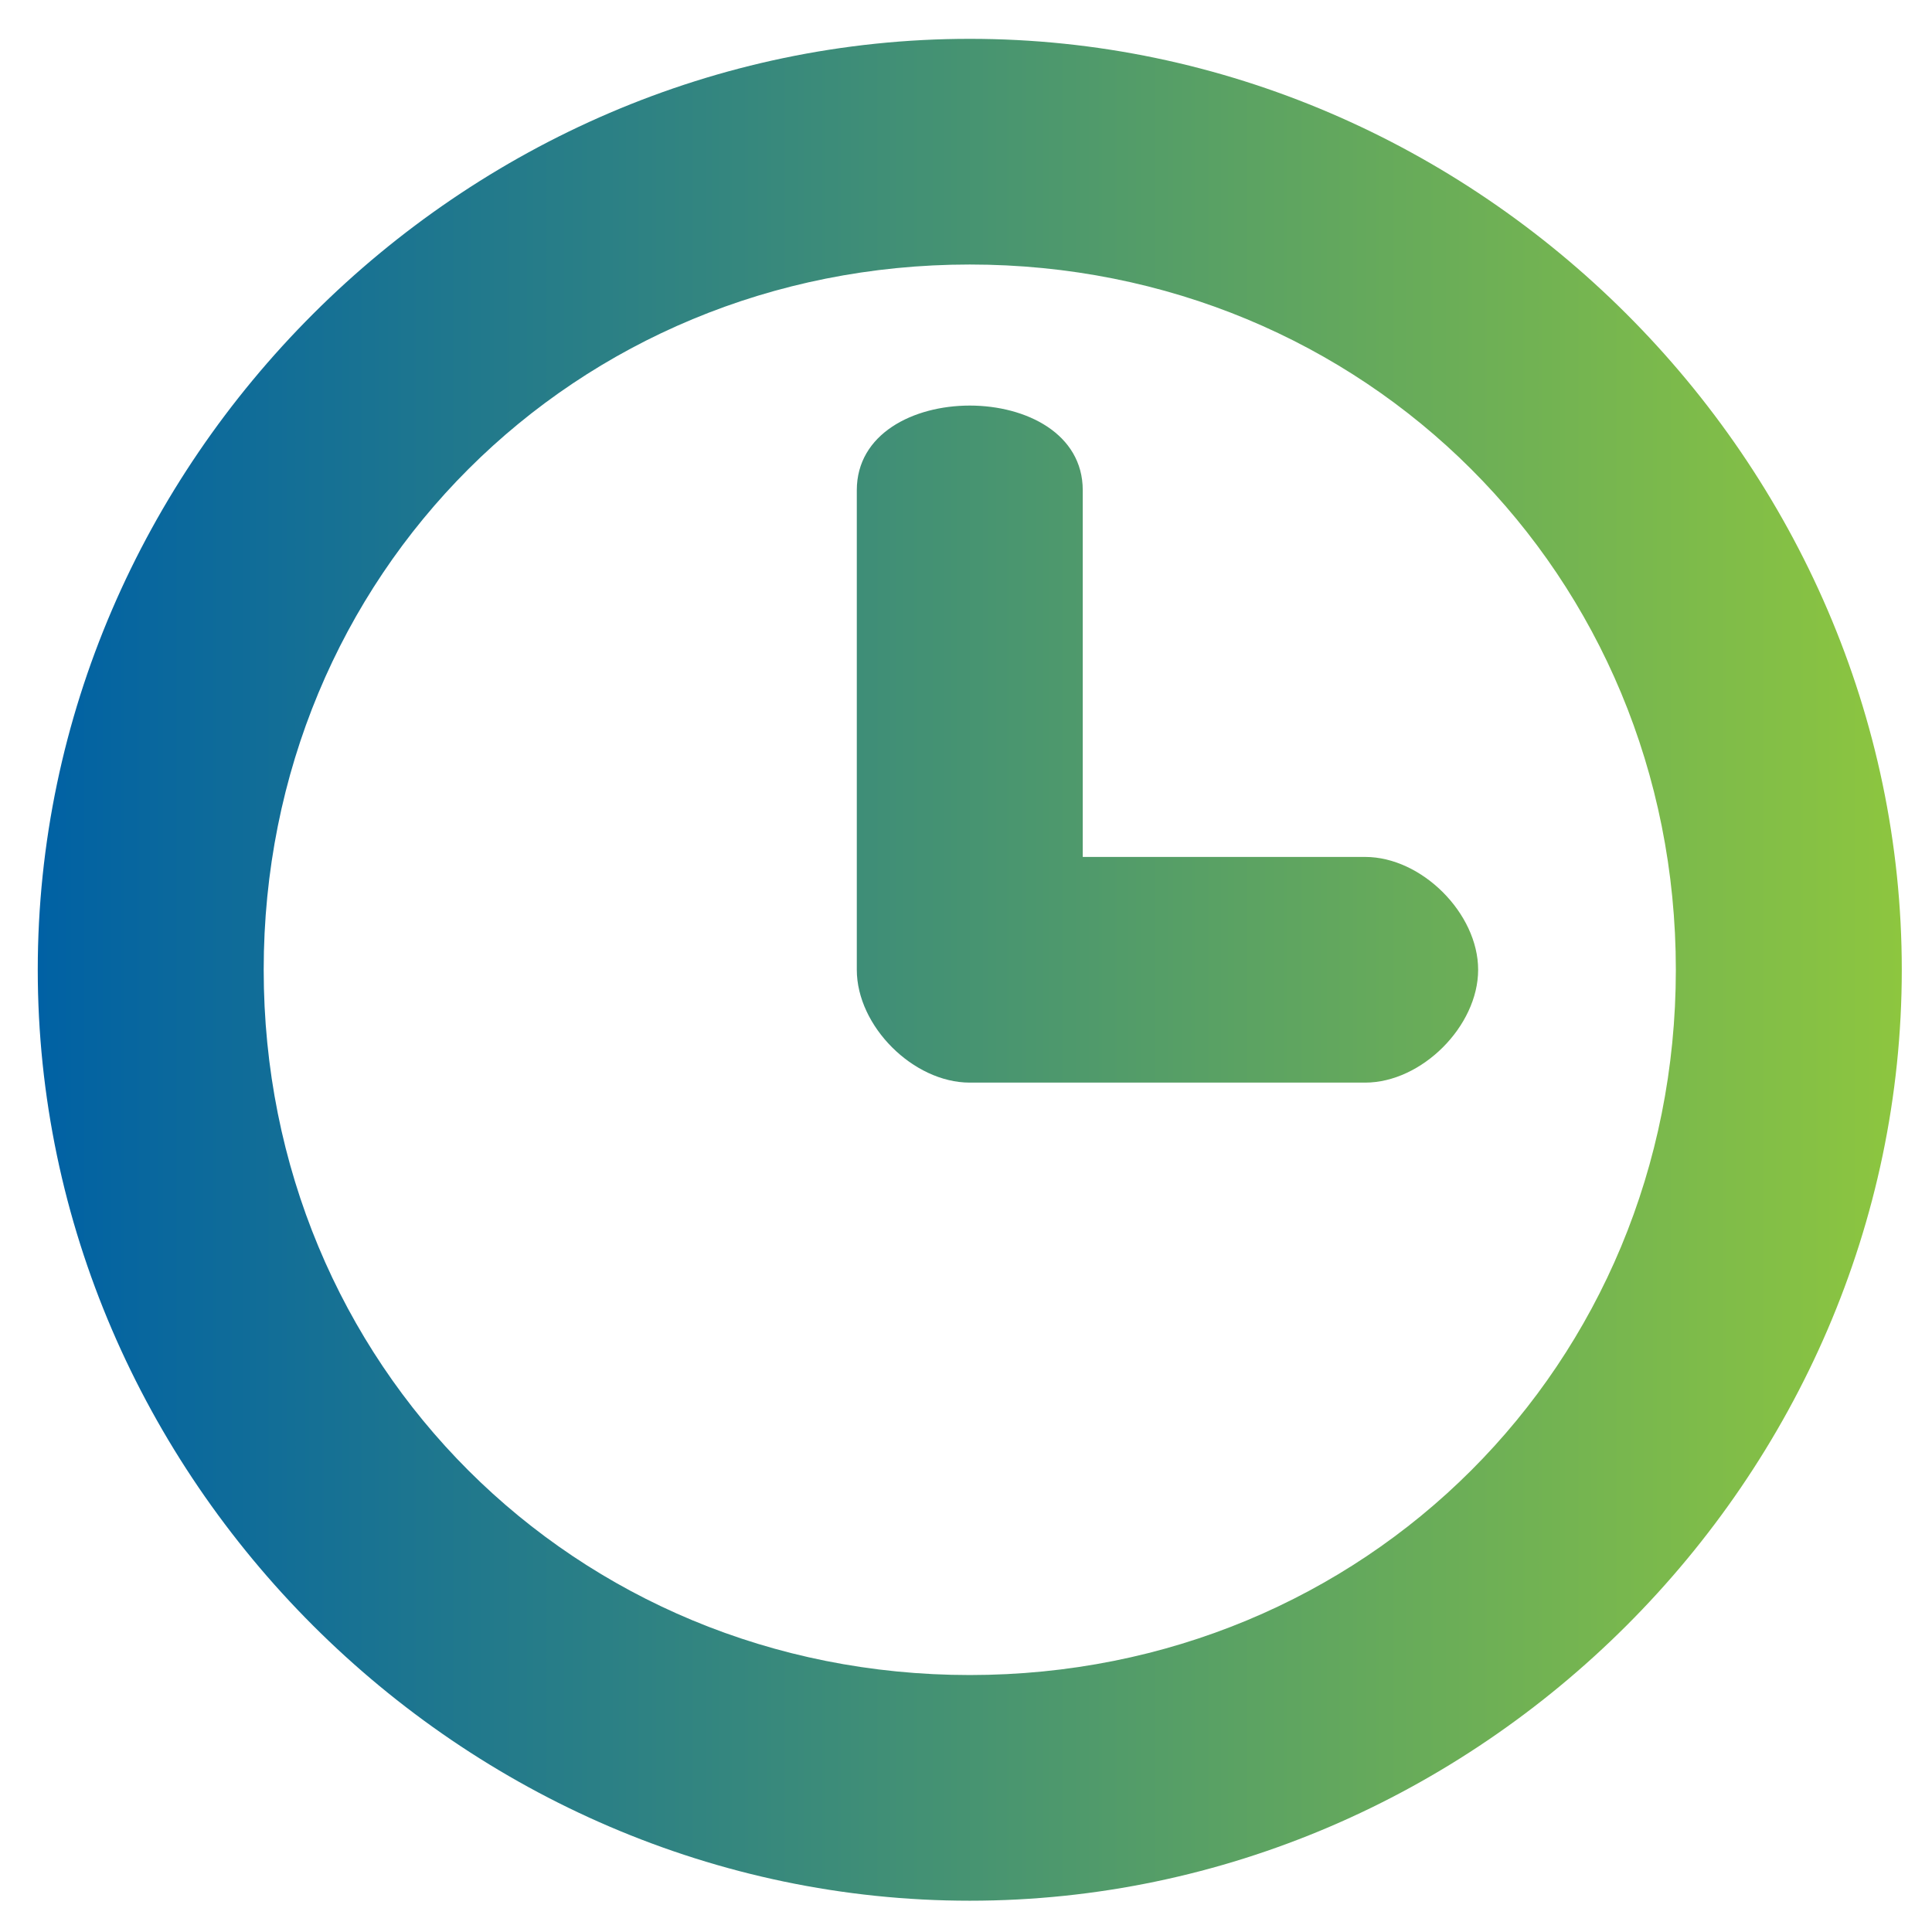
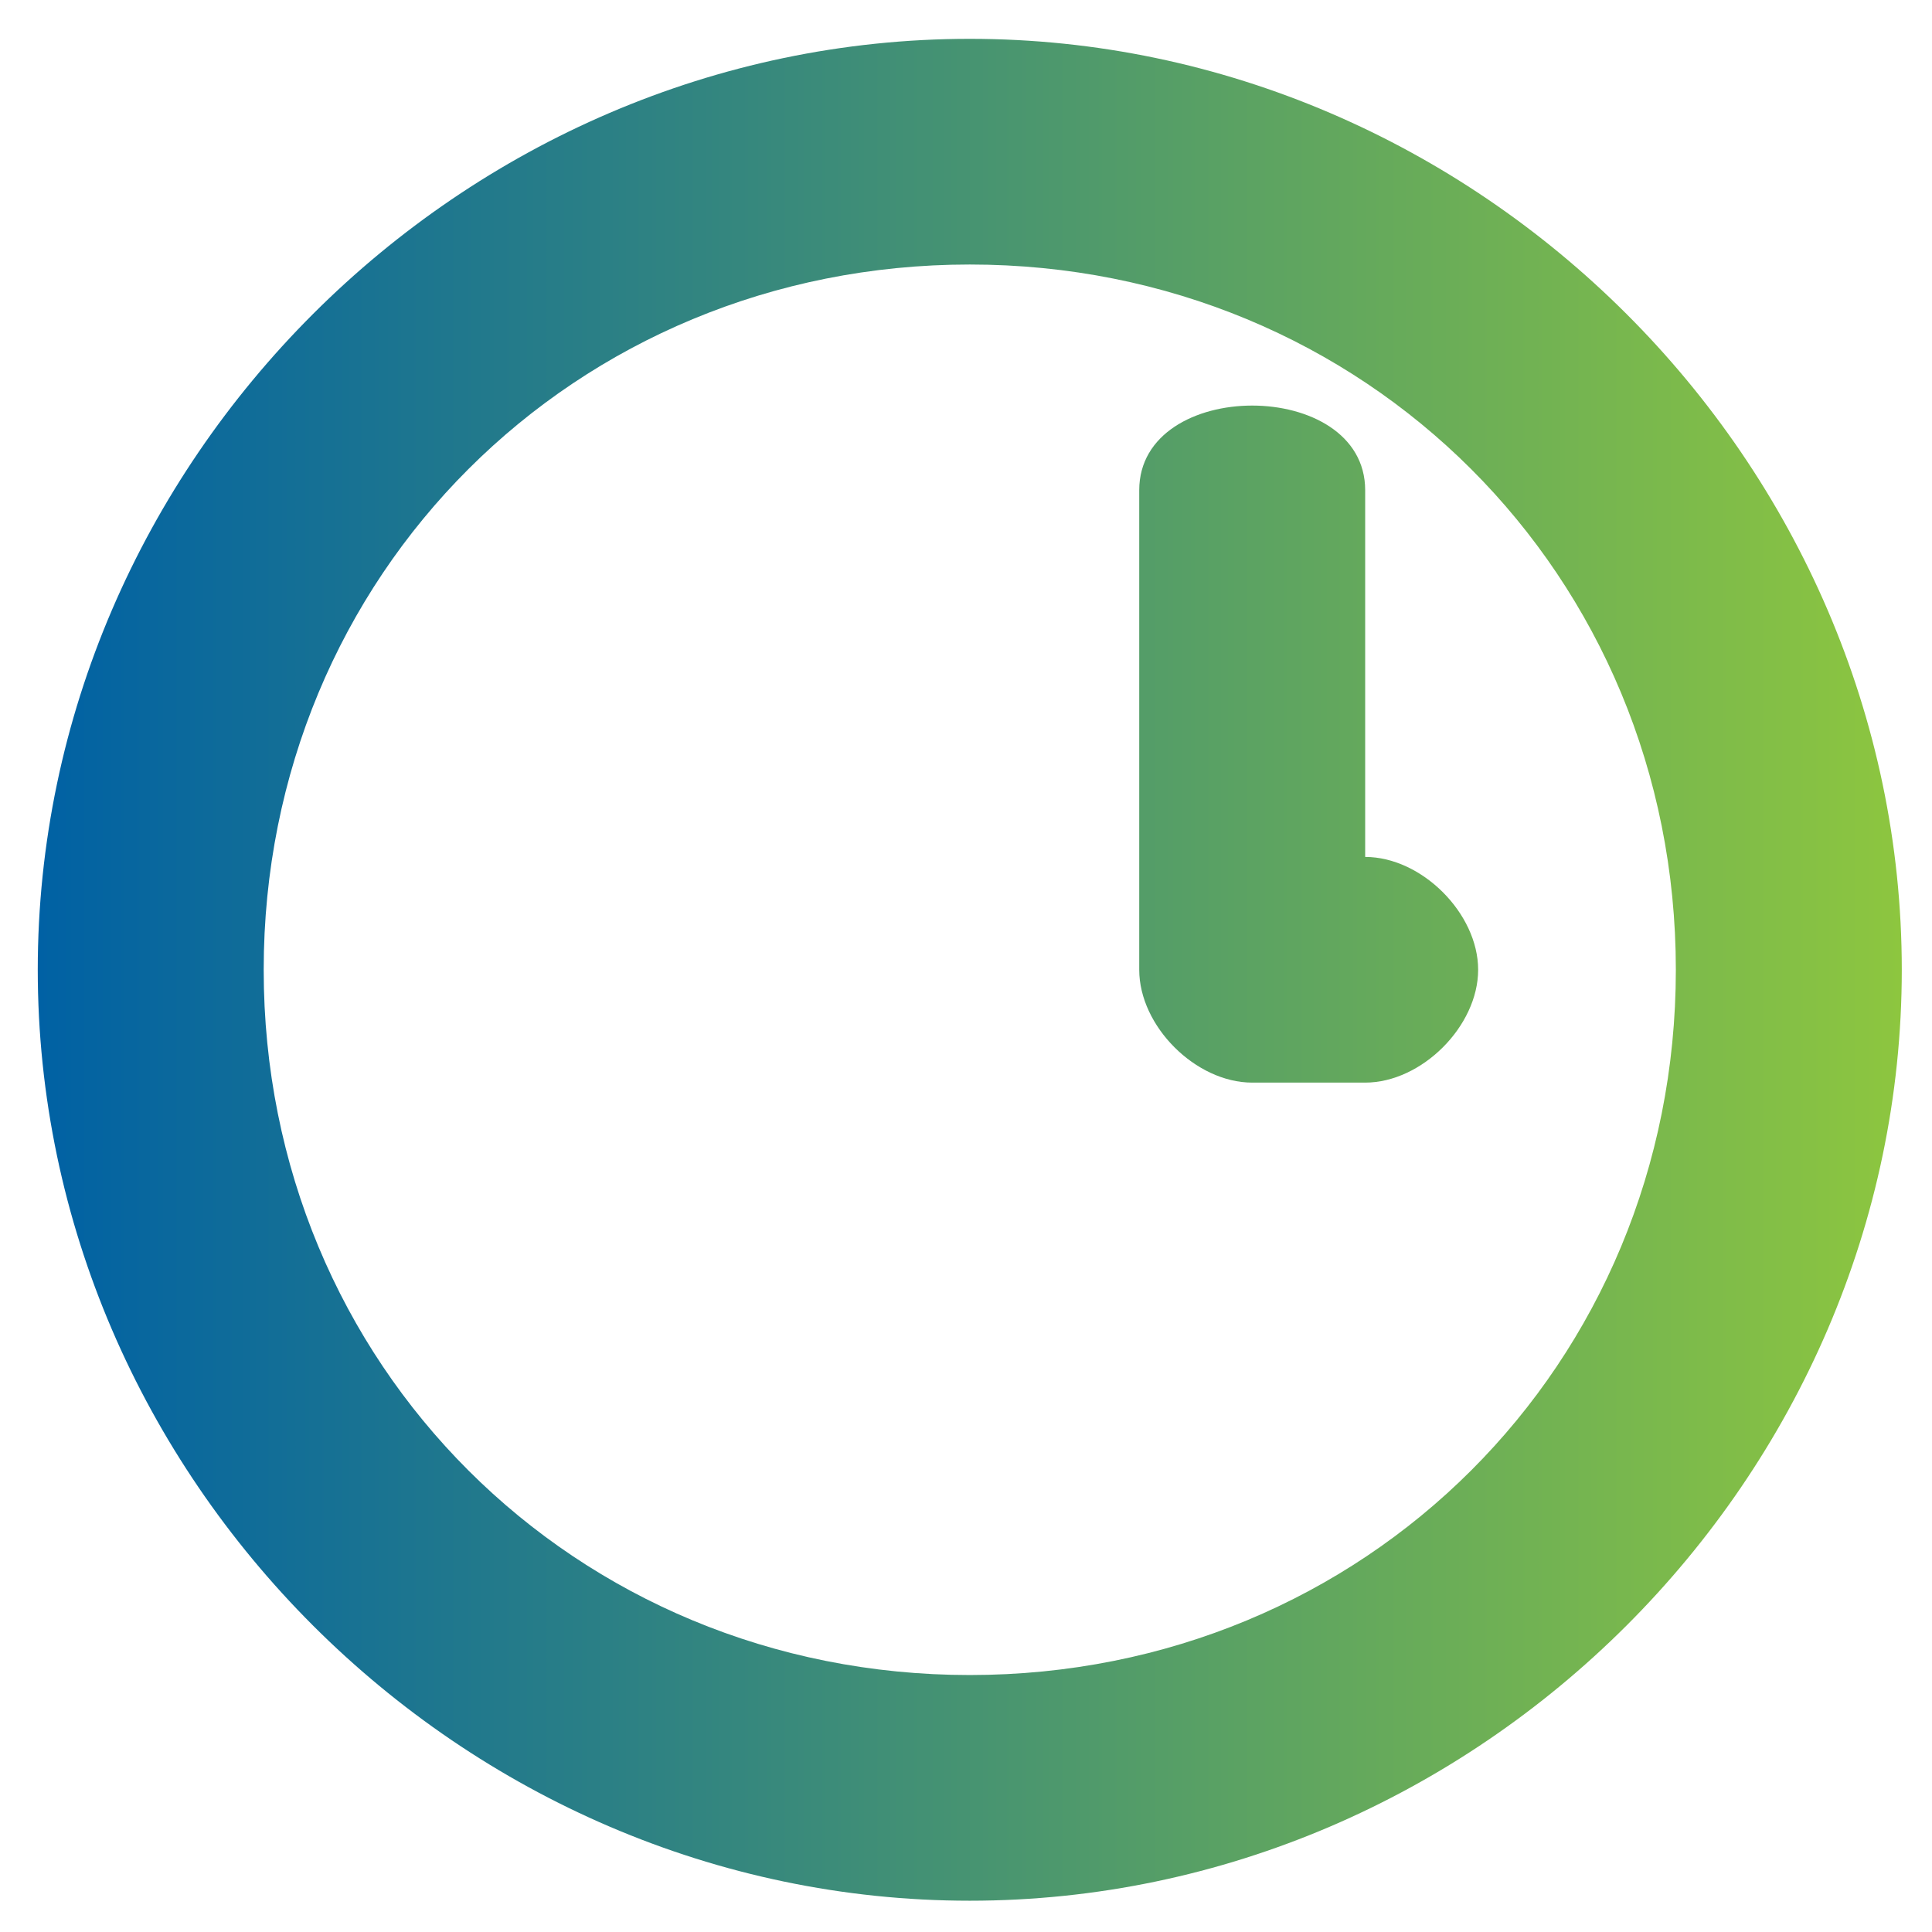
<svg xmlns="http://www.w3.org/2000/svg" id="Layer_1" version="1.1" viewBox="0 0 256 256">
  <defs>
    <style> .st0 { fill: url(#linear-gradient); fill-rule: evenodd; } </style>
    <linearGradient id="linear-gradient" x1="5.003" y1="128.5" x2="251.997" y2="128.5" gradientUnits="userSpaceOnUse">
      <stop offset="0" stop-color="#0061a4" />
      <stop offset="1" stop-color="#8dc63f" />
    </linearGradient>
  </defs>
-   <path class="st0" d="M180.893,143.452c7.485,0,14.969-7.476,14.969-14.952s-7.485-14.952-14.969-14.952h-37.423v-48.594c0-7.476-7.485-11.214-14.969-11.214s-14.97,3.738-14.97,11.214v63.546c0,7.476,7.485,14.952,14.97,14.952h52.393ZM128.5,35.05c52.393,0,93.558,41.118,93.558,93.451s-41.166,93.45-93.558,93.45-93.559-41.118-93.559-93.45,41.166-93.451,93.559-93.451M128.5,251.854c67.362,0,123.497-56.07,123.497-123.354S195.862,5.146,128.5,5.146,5.003,61.216,5.003,128.5s56.135,123.354,123.498,123.354" />
+   <path class="st0" d="M180.893,143.452c7.485,0,14.969-7.476,14.969-14.952s-7.485-14.952-14.969-14.952v-48.594c0-7.476-7.485-11.214-14.969-11.214s-14.97,3.738-14.97,11.214v63.546c0,7.476,7.485,14.952,14.97,14.952h52.393ZM128.5,35.05c52.393,0,93.558,41.118,93.558,93.451s-41.166,93.45-93.558,93.45-93.559-41.118-93.559-93.45,41.166-93.451,93.559-93.451M128.5,251.854c67.362,0,123.497-56.07,123.497-123.354S195.862,5.146,128.5,5.146,5.003,61.216,5.003,128.5s56.135,123.354,123.498,123.354" />
</svg>